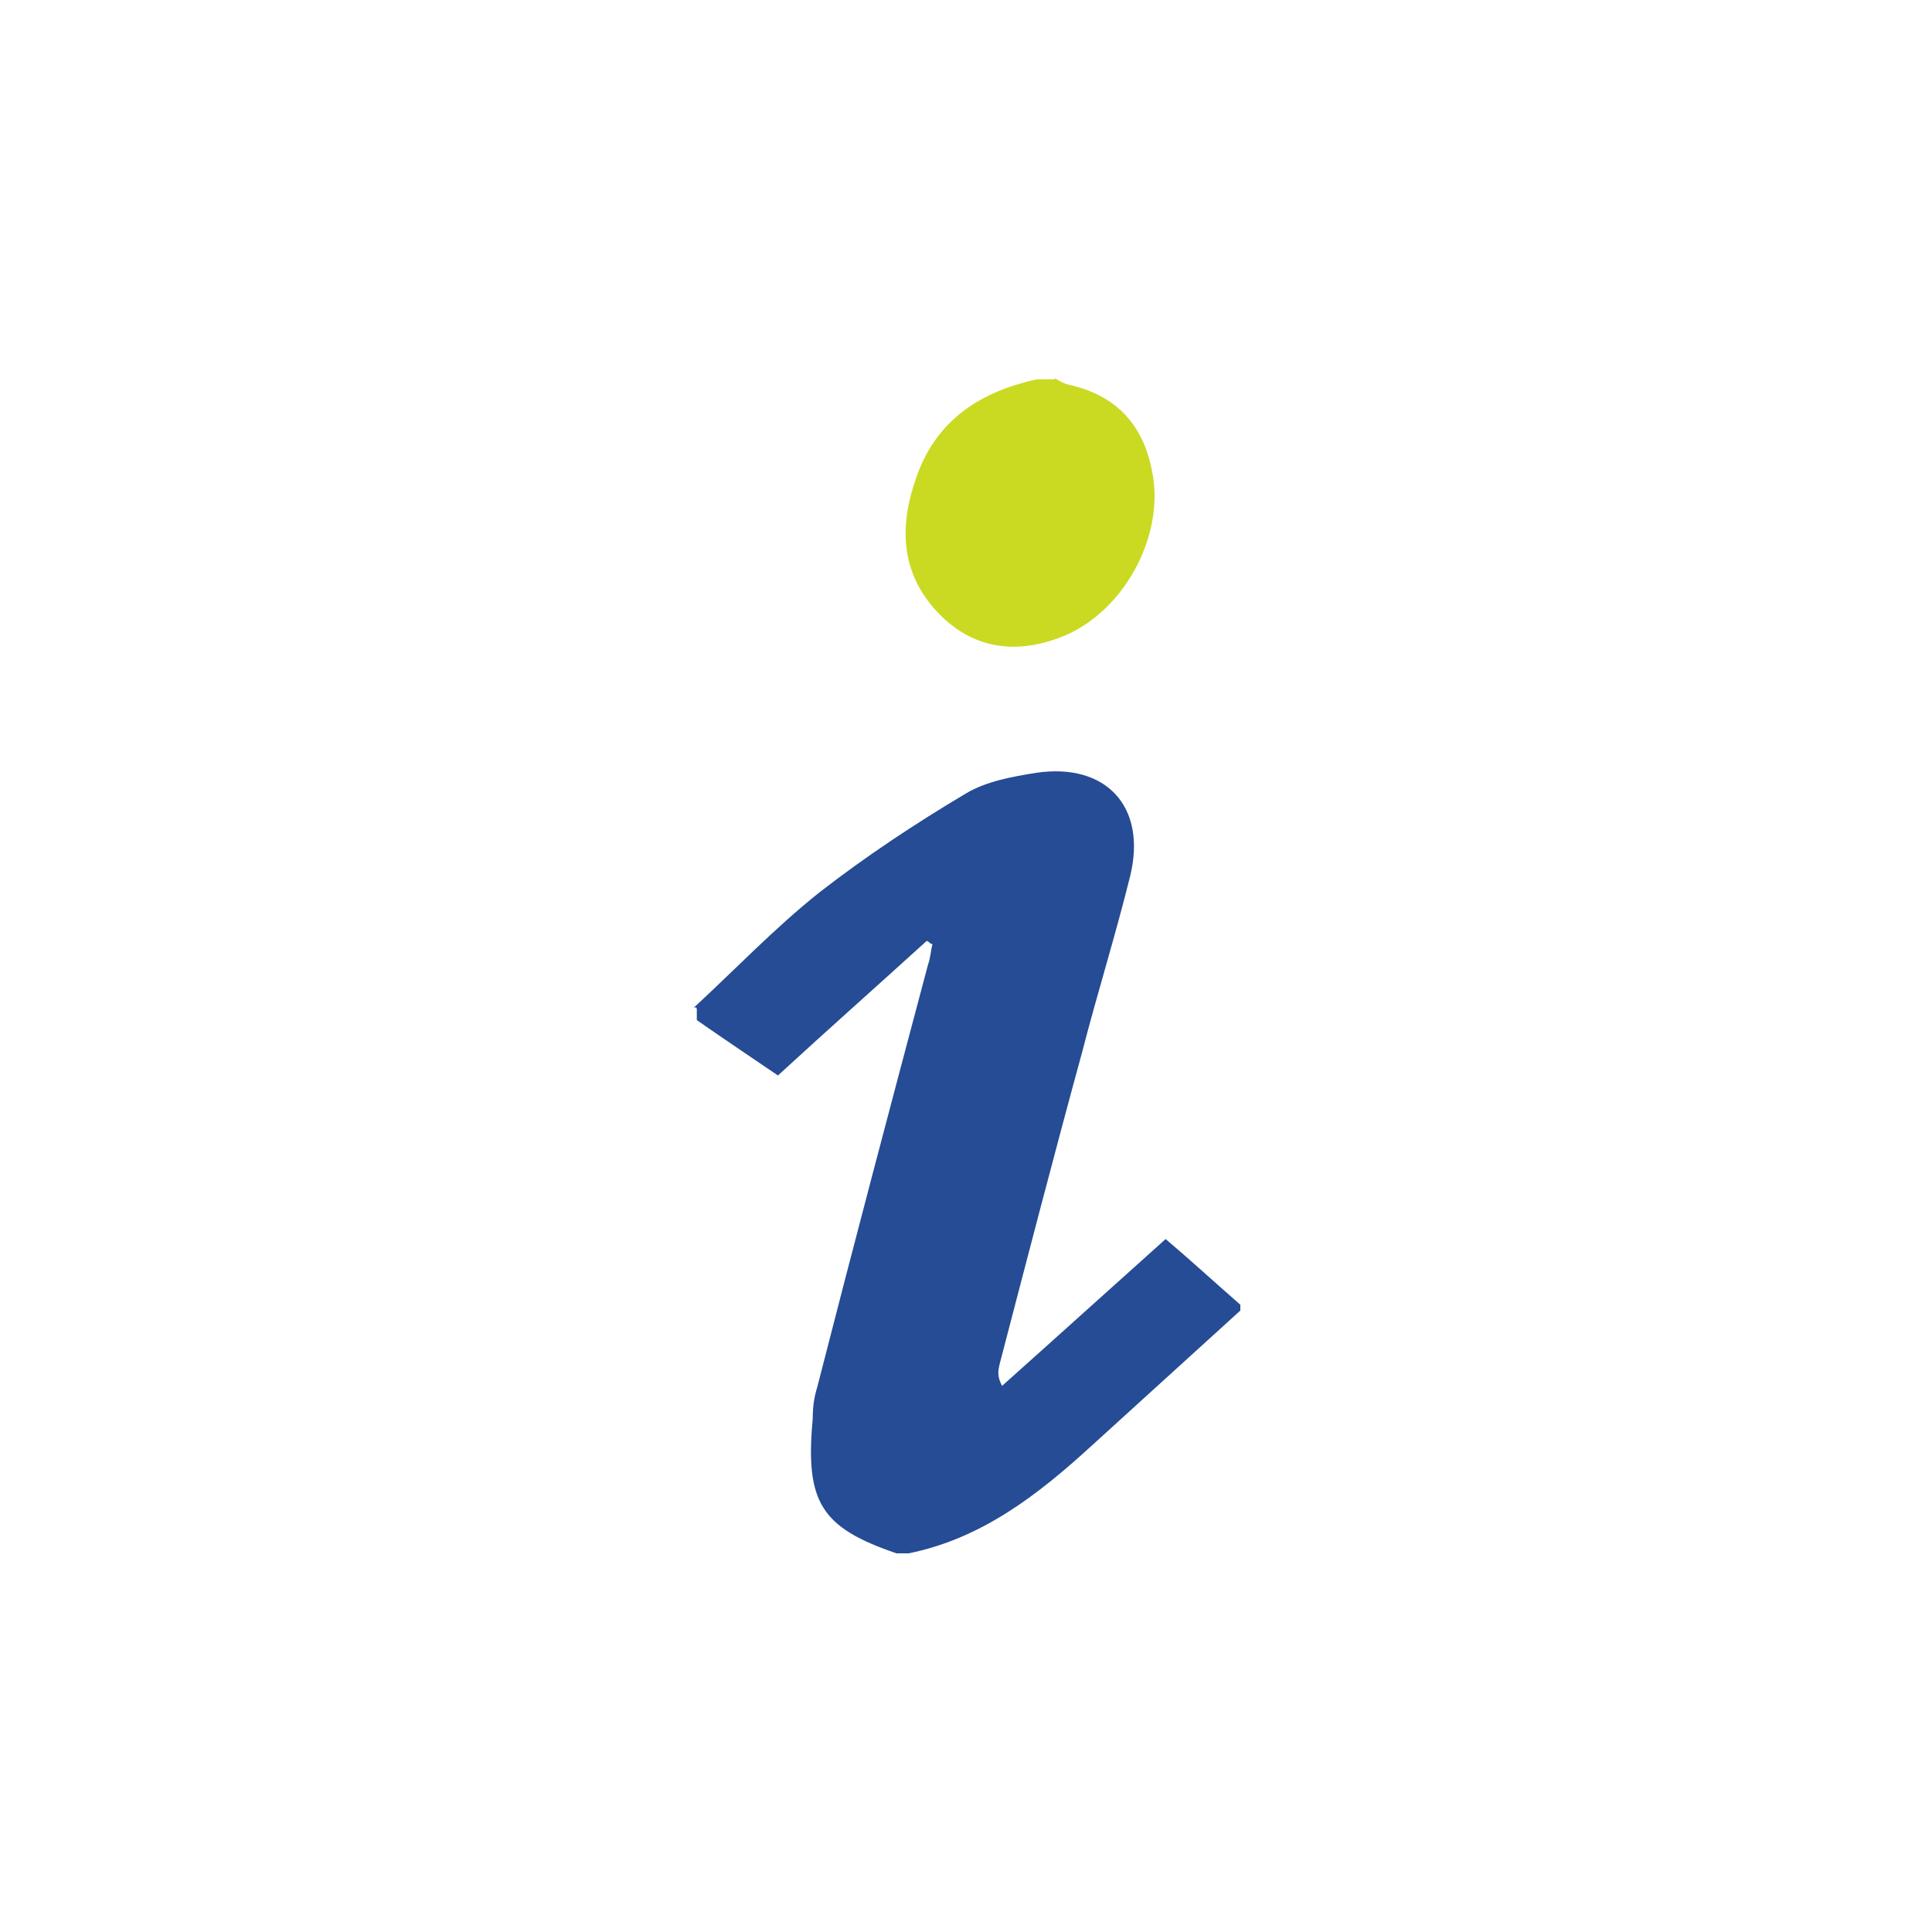
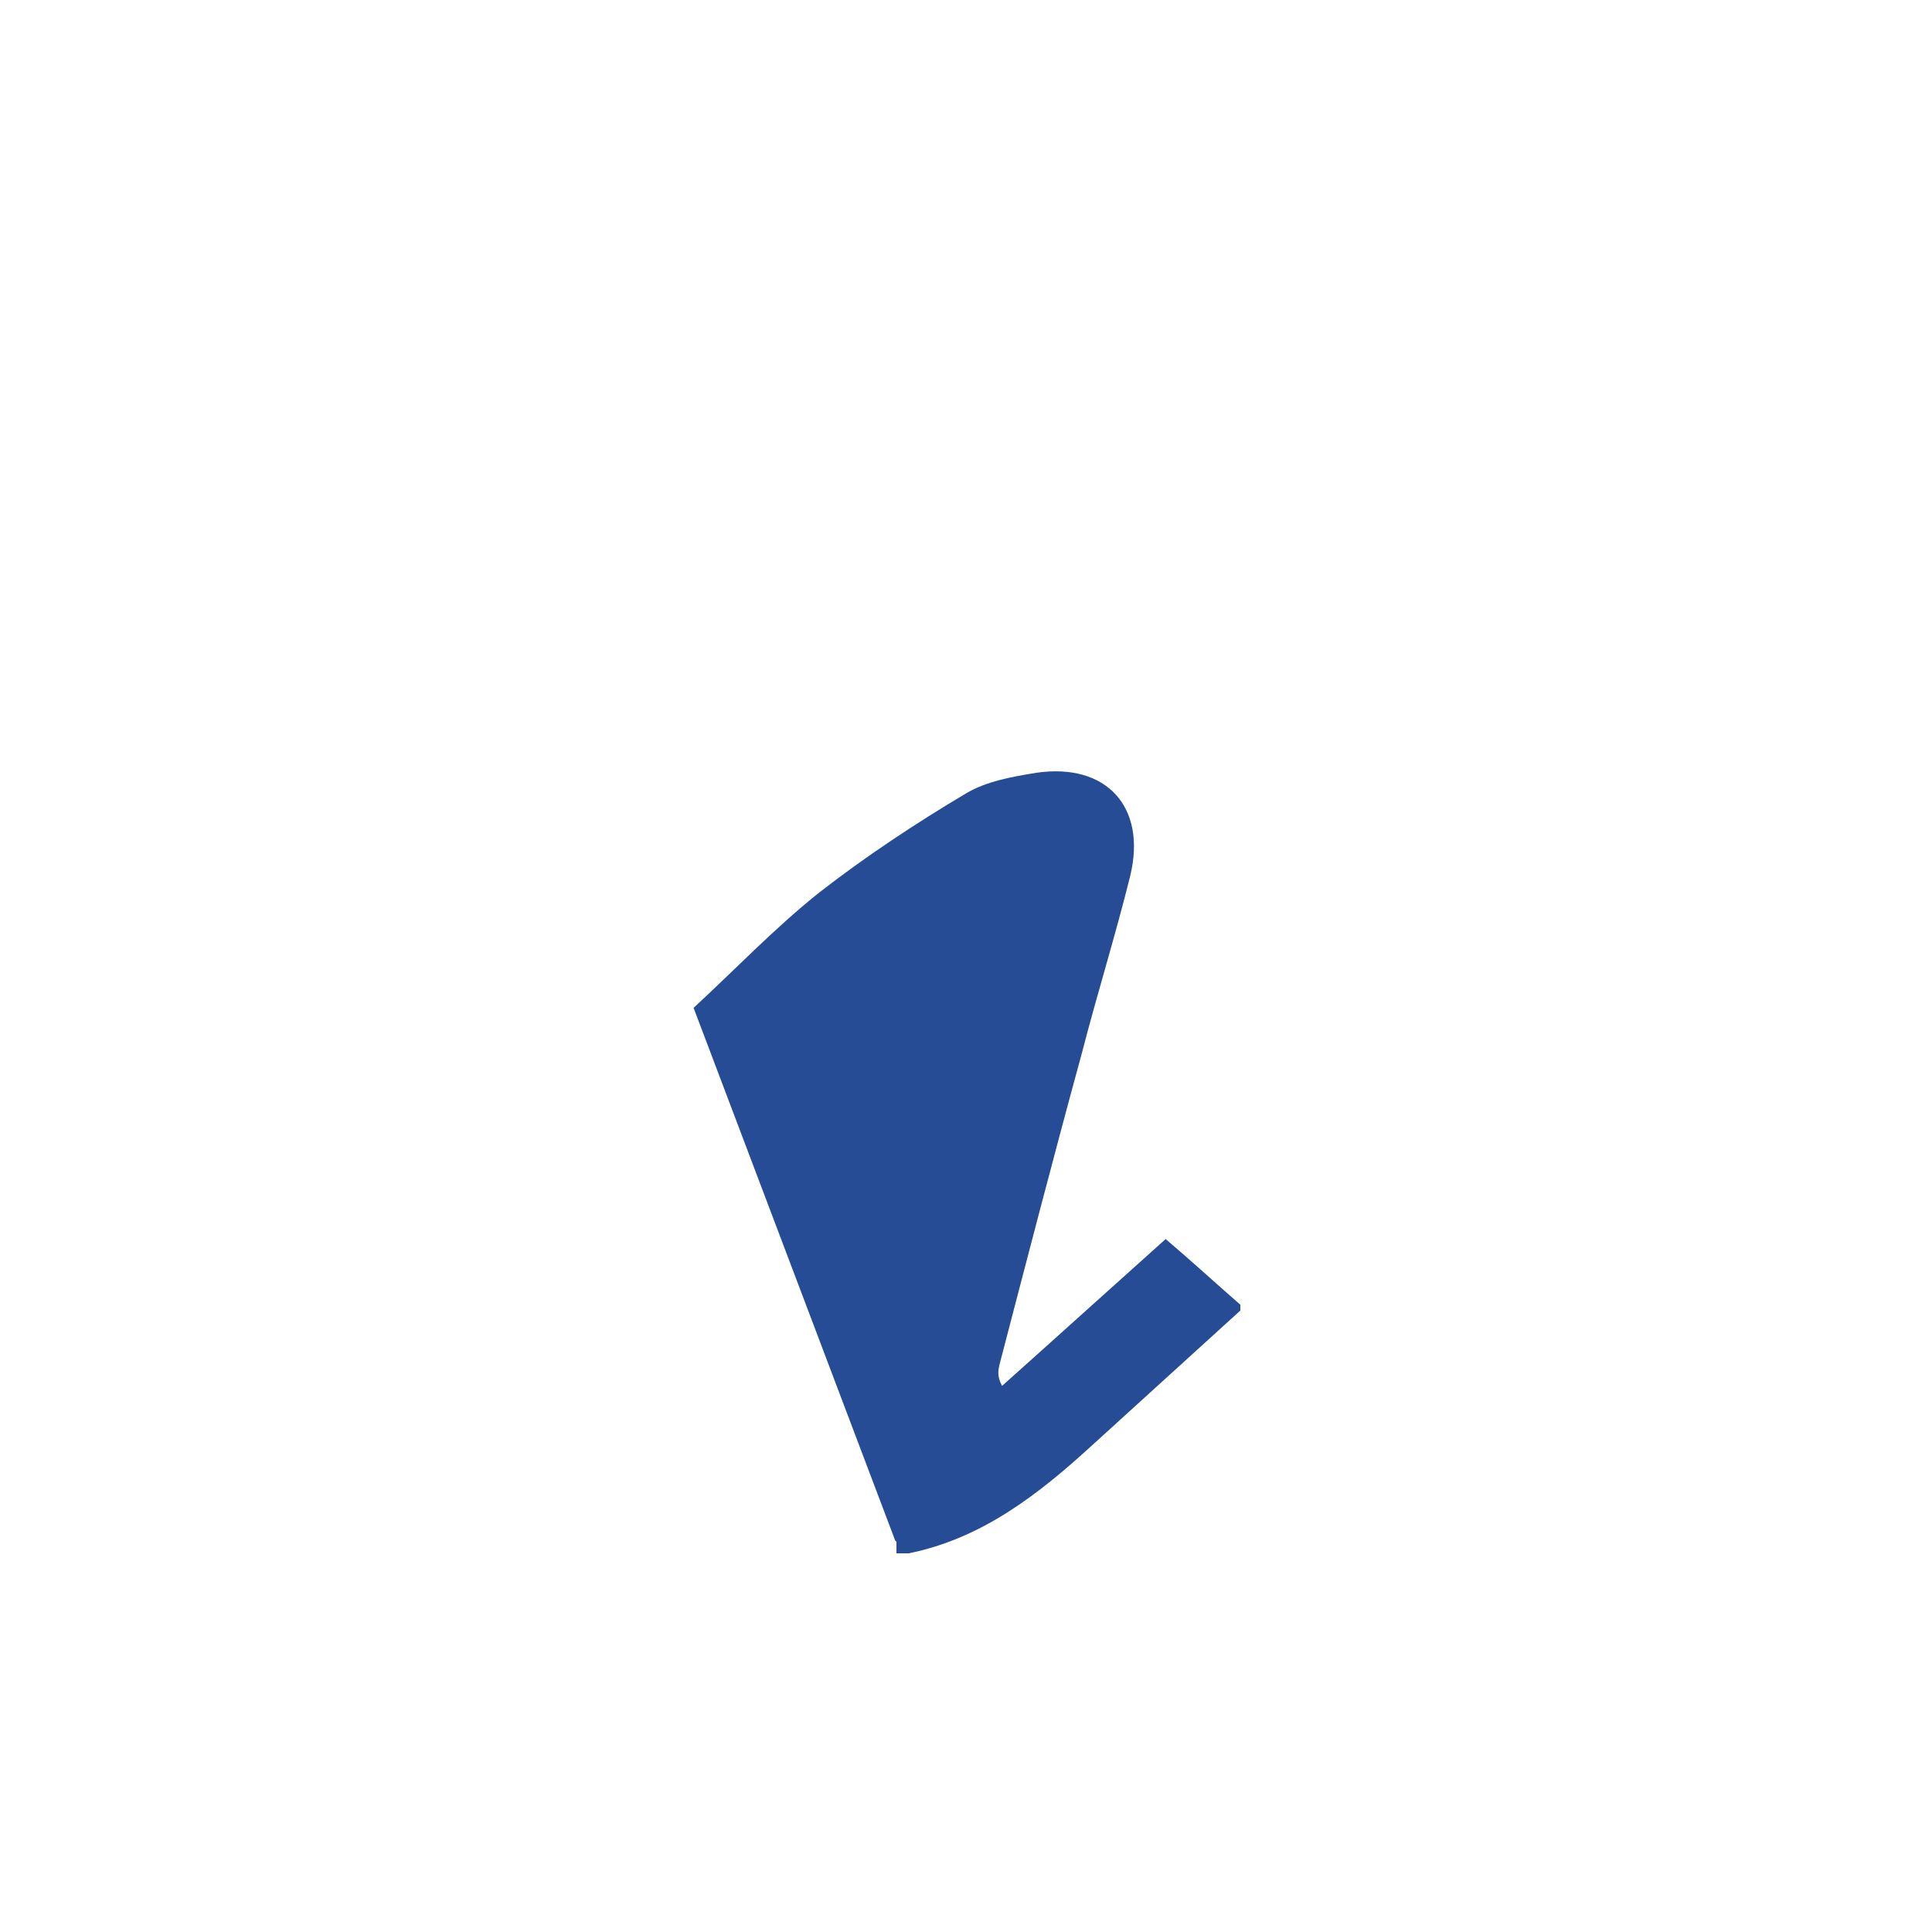
<svg xmlns="http://www.w3.org/2000/svg" id="Ebene_1" version="1.1" viewBox="0 0 300 300">
  <defs>
    <style>
      .st0 {
        fill: #254c94;
      }

      .st0, .st1 {
        fill-rule: evenodd;
      }

      .st1 {
        fill: #cada23;
      }
    </style>
  </defs>
-   <path class="st0" d="M107.7,156.5c6.5-6,12.6-12.4,19.5-17.9,7.2-5.6,14.9-10.7,22.8-15.4,3.2-1.9,7.2-2.6,10.9-3.2,10.9-1.6,17.2,5.3,14.6,16-2.3,9.3-5.1,18.2-7.5,27.5-4.4,16.1-8.6,32.3-12.8,48.4-.2.9-.4,1.8.4,3.3,8.4-7.5,16.8-15.1,25.4-22.8,3.9,3.3,7.7,6.8,11.6,10.2v.9c-7.7,7-15.4,14-23.1,21-8.2,7.5-17,14.4-28.4,16.7h-1.9c-11.7-4-14.2-7.9-13-20.9,0-1.8.2-3.3.7-4.9,5.6-21.9,11.4-43.8,17.2-65.6.4-1.1.4-2.1.7-3.2-.4,0-.5-.4-.9-.5-7.7,7-15.6,14-23.1,20.9-4.4-3-8.6-5.8-12.6-8.6v-1.8l-.2-.2Z" />
-   <path class="st1" d="M163.9,58.8c.7.4,1.2.7,1.9.9,7.4,1.6,11.7,6.1,13.1,13.5,2.1,10.2-4.7,22.4-14.6,25.9-6.8,2.5-13.3,1.6-18.6-3.9-6-6.3-6.1-13.7-3.3-21.4,3.2-8.8,10-13,18.6-14.9h2.8v-.2Z" />
+   <path class="st0" d="M107.7,156.5c6.5-6,12.6-12.4,19.5-17.9,7.2-5.6,14.9-10.7,22.8-15.4,3.2-1.9,7.2-2.6,10.9-3.2,10.9-1.6,17.2,5.3,14.6,16-2.3,9.3-5.1,18.2-7.5,27.5-4.4,16.1-8.6,32.3-12.8,48.4-.2.9-.4,1.8.4,3.3,8.4-7.5,16.8-15.1,25.4-22.8,3.9,3.3,7.7,6.8,11.6,10.2v.9c-7.7,7-15.4,14-23.1,21-8.2,7.5-17,14.4-28.4,16.7h-1.9v-1.8l-.2-.2Z" />
</svg>